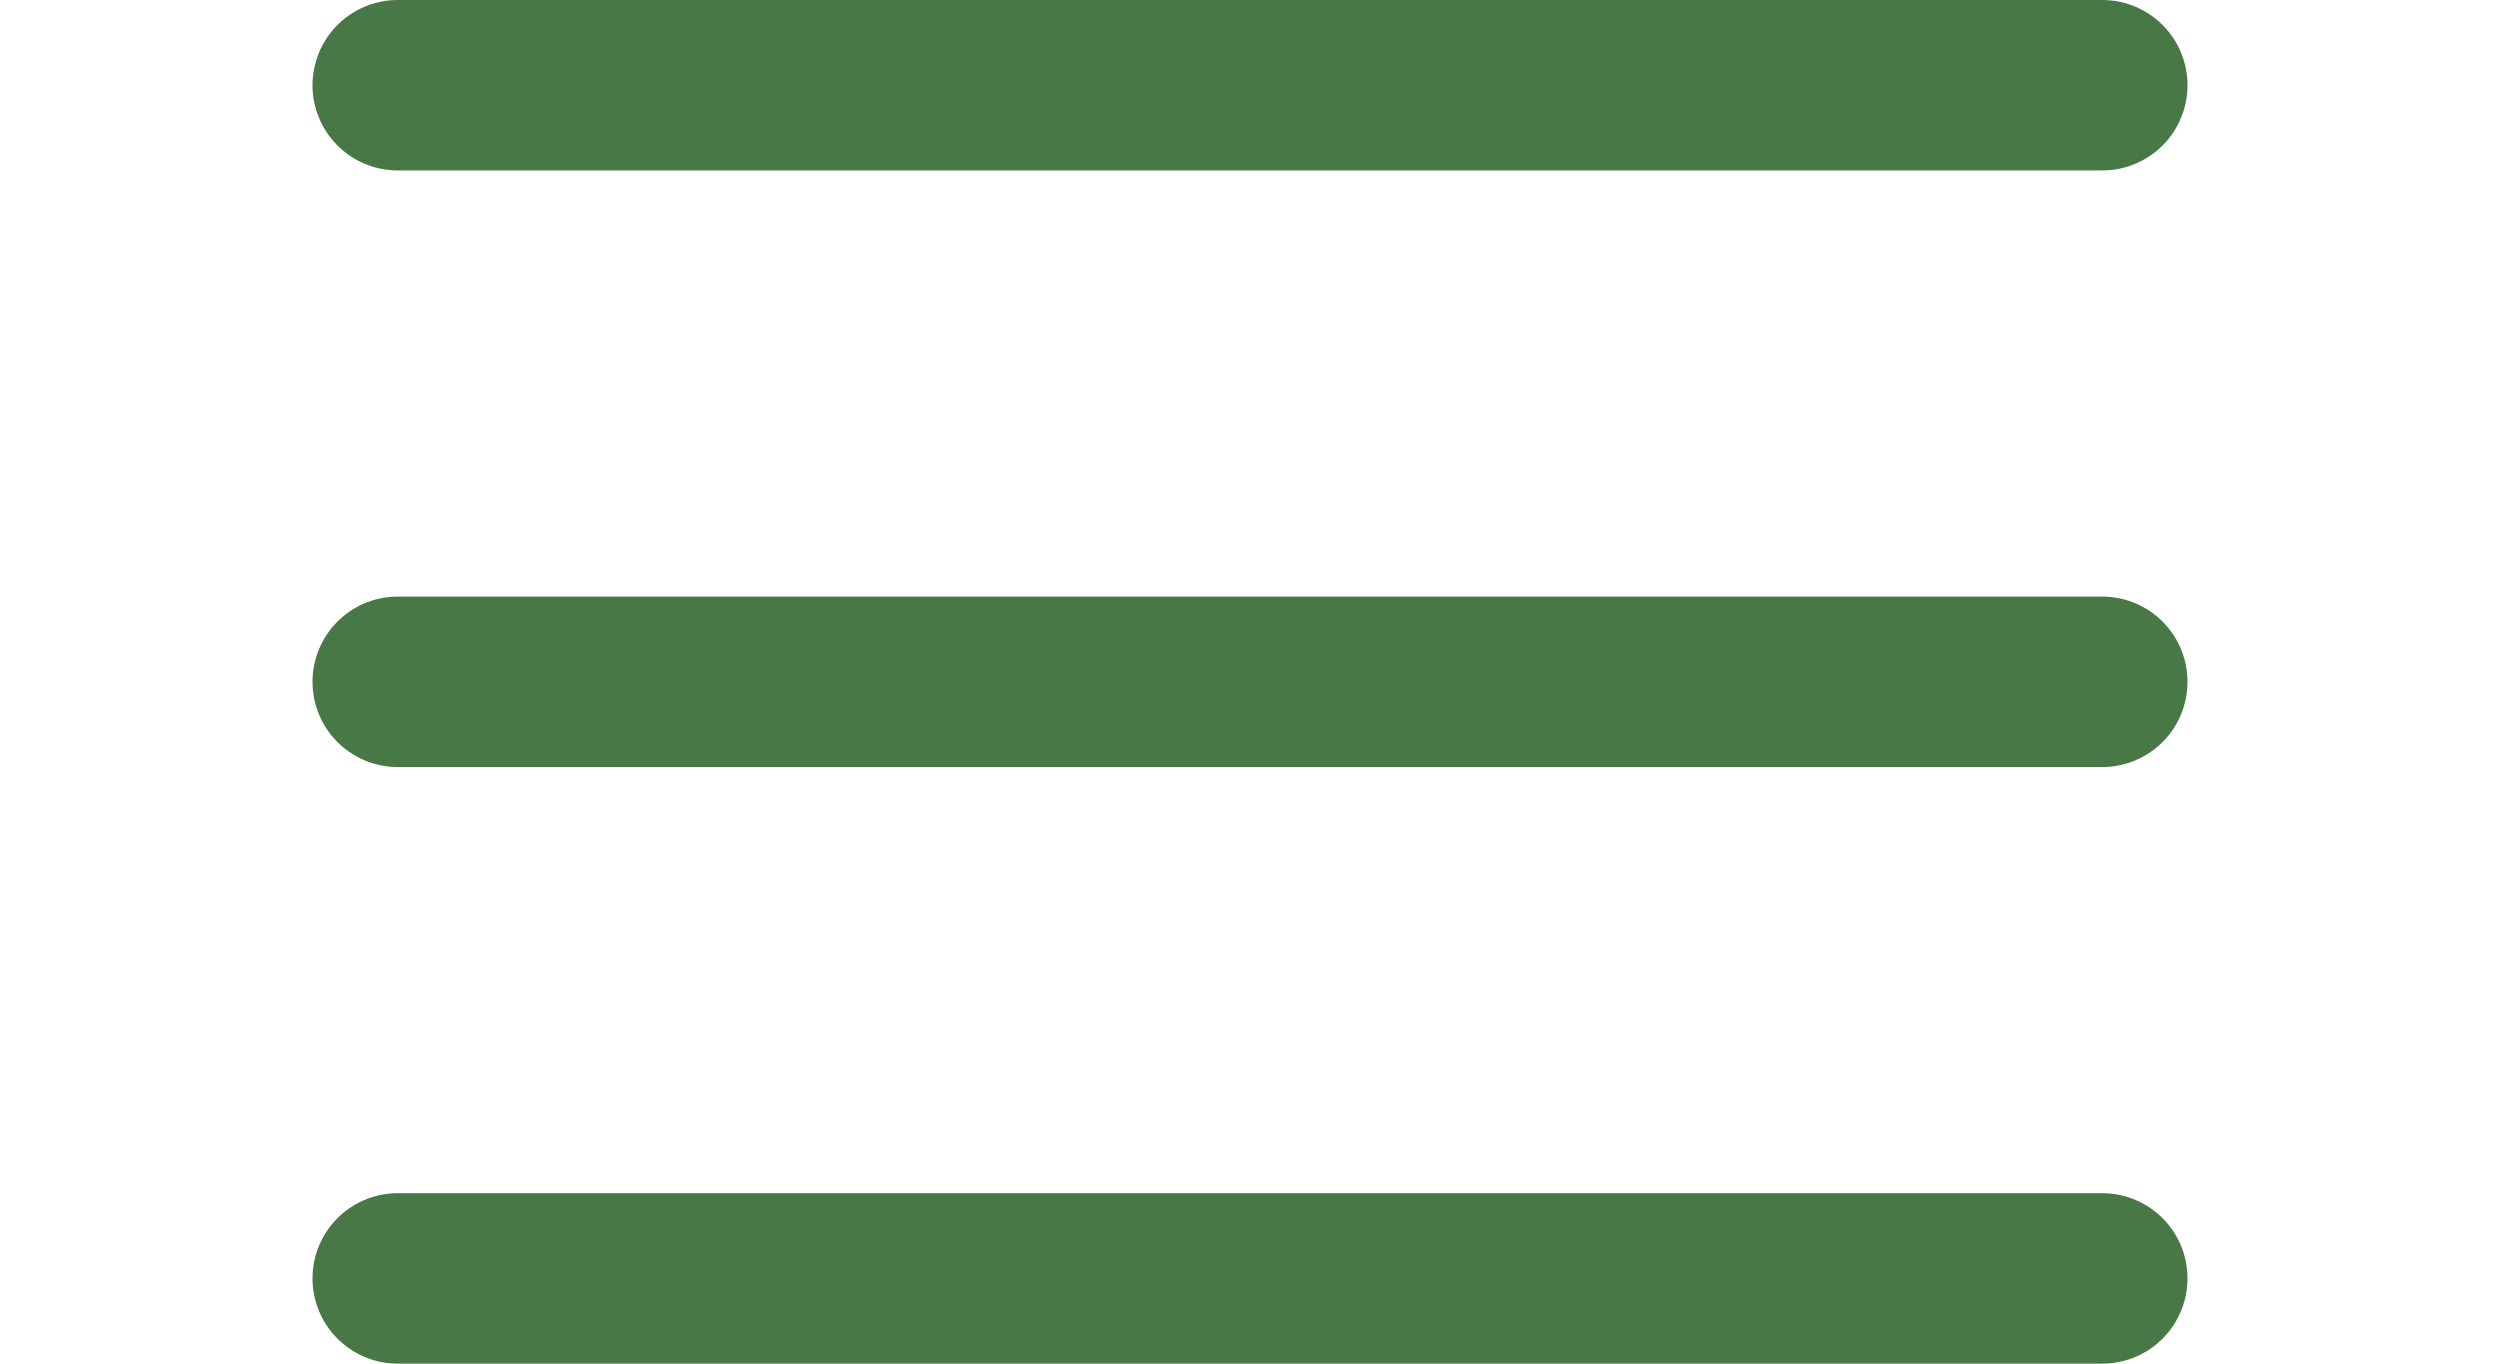
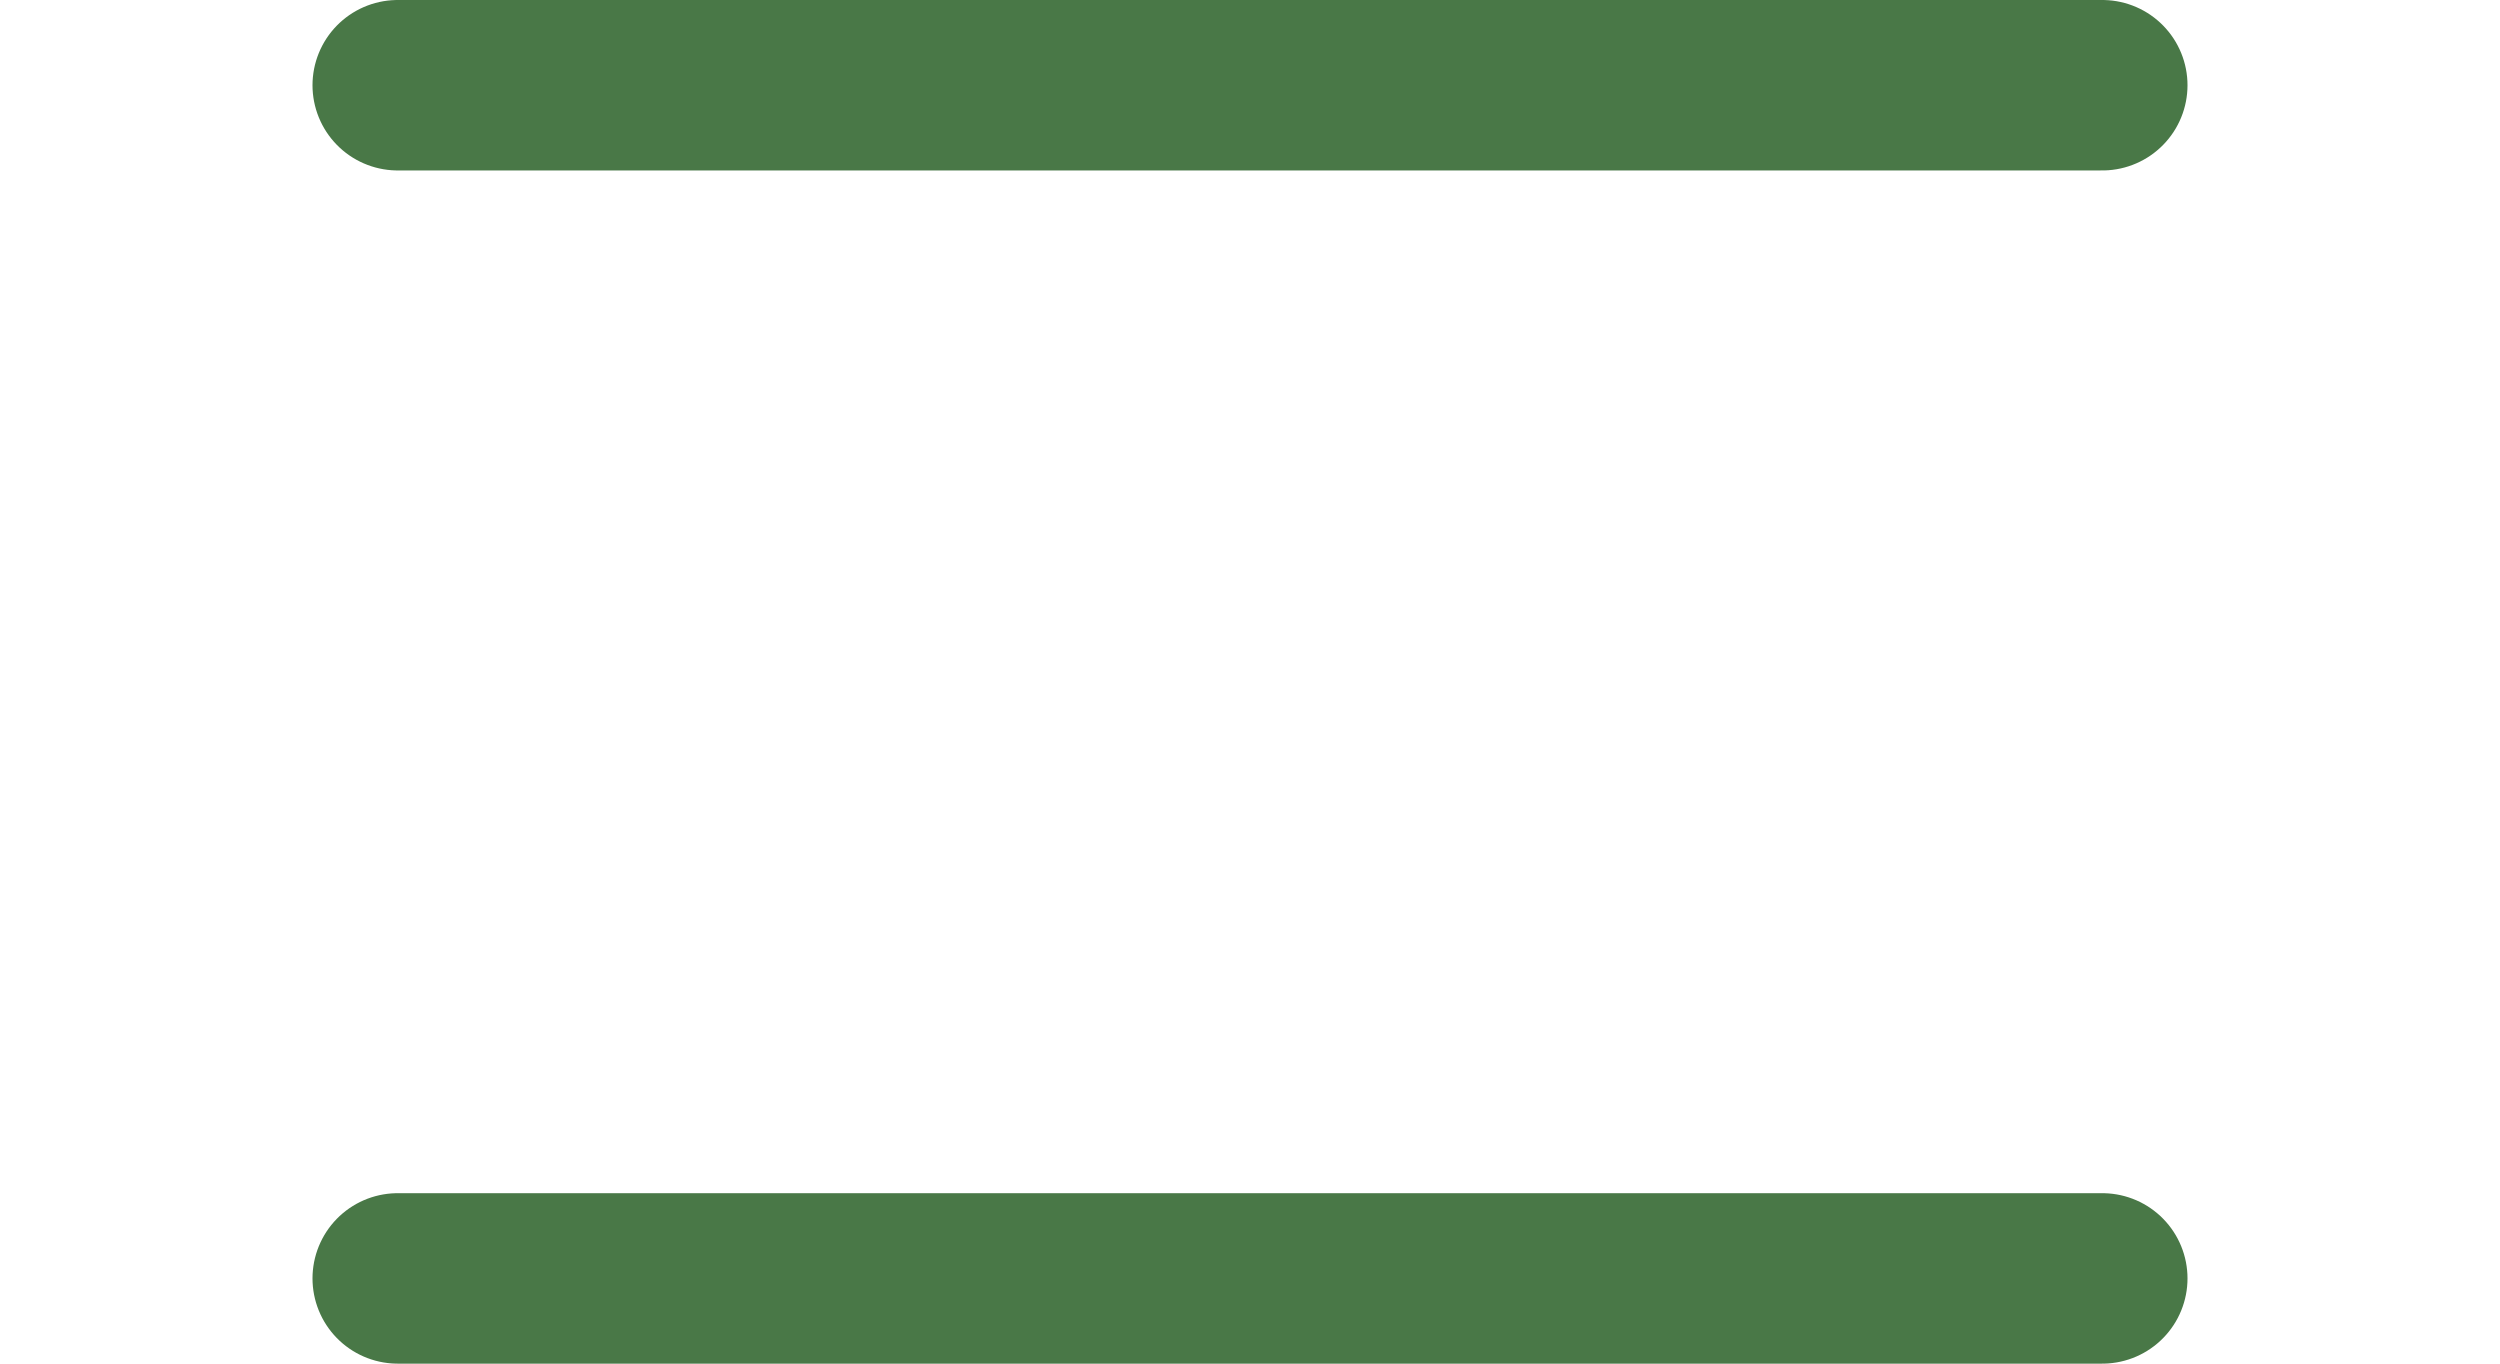
<svg xmlns="http://www.w3.org/2000/svg" width="22" height="12" viewBox="0 0 22 16" fill="none">
  <path d="M1 1H21" stroke="#497847" stroke-width="2" stroke-linecap="round" />
-   <path d="M1 8H21" stroke="#497847" stroke-width="2" stroke-linecap="round" />
  <path d="M1 15H21" stroke="#497847" stroke-width="2" stroke-linecap="round" />
</svg>